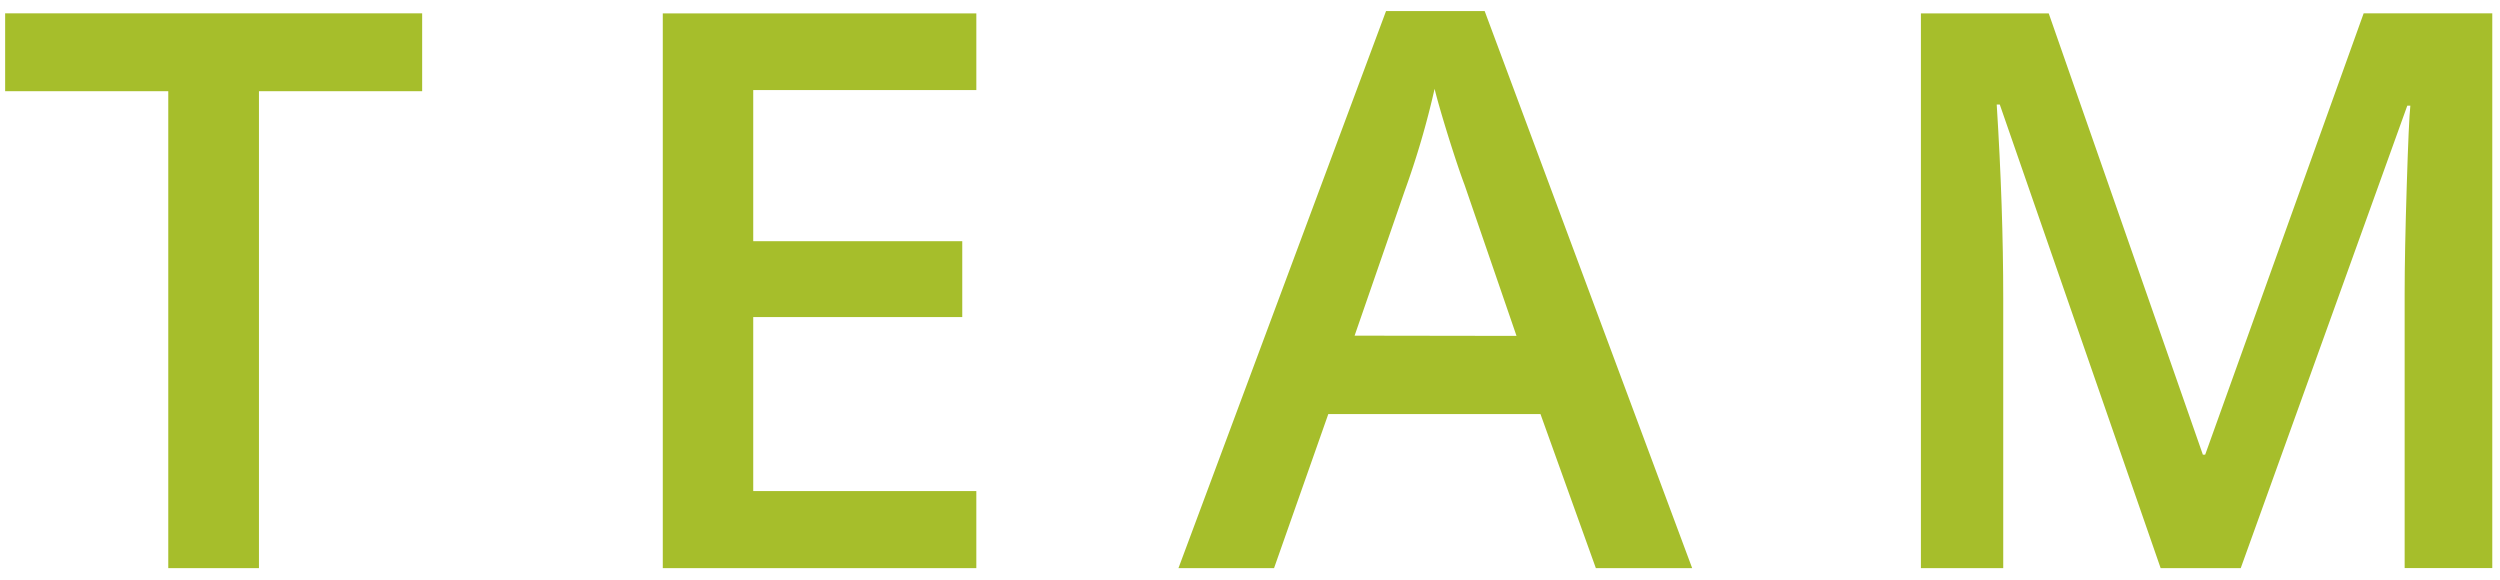
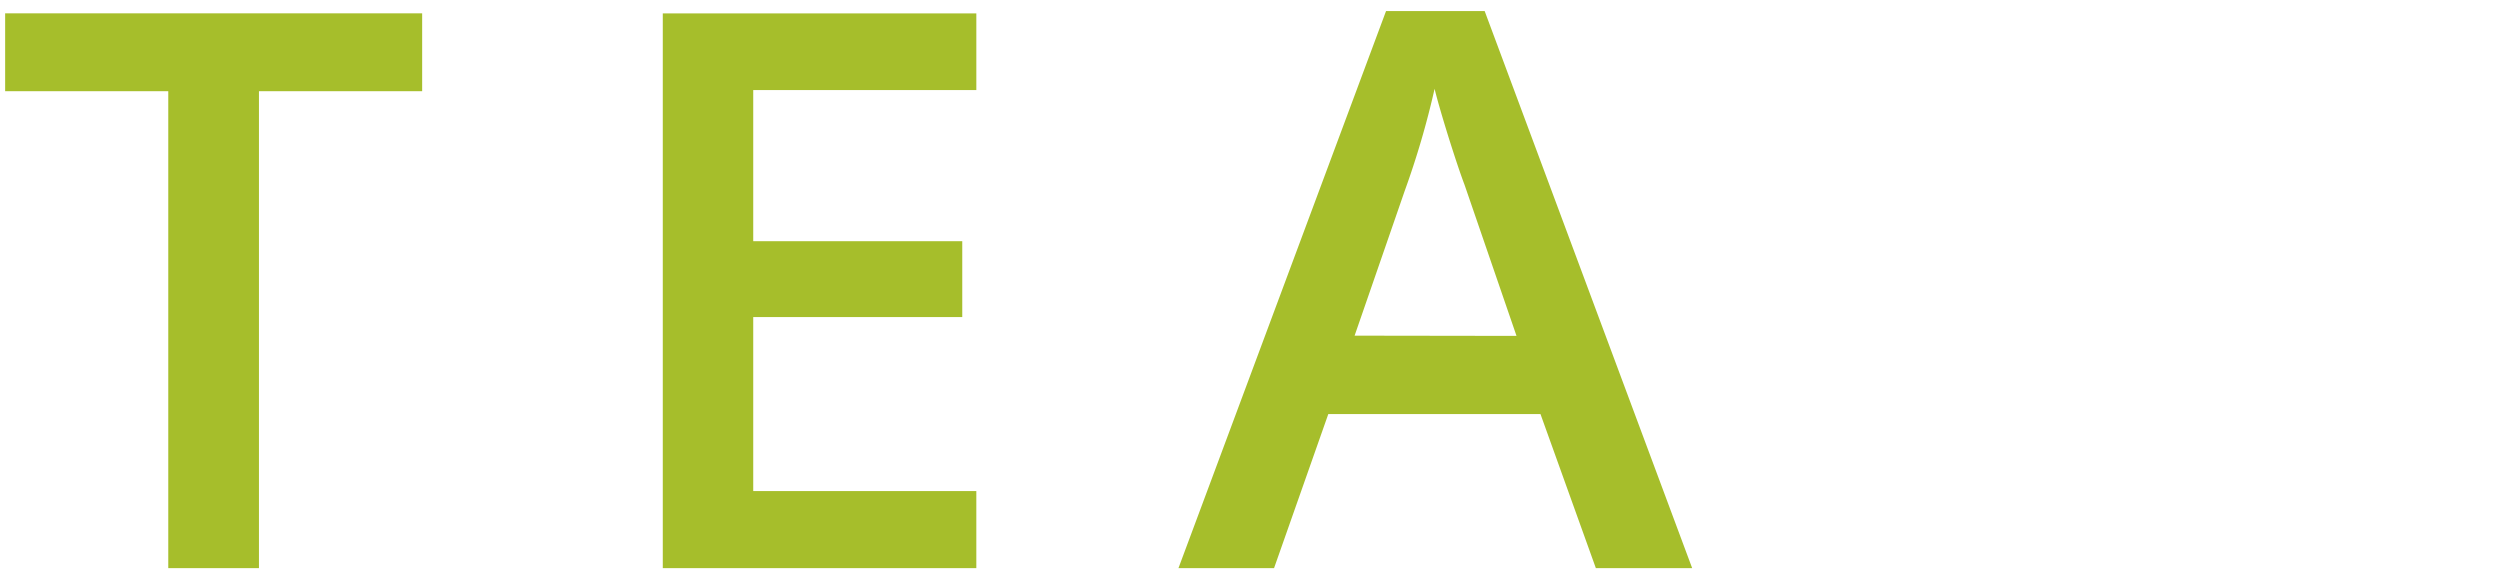
<svg xmlns="http://www.w3.org/2000/svg" viewBox="0 0 310.96 72.16">
  <defs>
    <style>.cls-1{fill:#fff;opacity:0;}.cls-2{fill:#a6be2b;}</style>
  </defs>
  <g id="Layer_2" data-name="Layer 2">
    <g id="Layer_1-2" data-name="Layer 1">
      <rect class="cls-1" width="310.96" height="72.16" />
      <path class="cls-2" d="M32.21,70.67H20.93V11.34H.64V1.66H52.51v9.68H32.21Z" />
      <path class="cls-2" d="M121.44,70.67h-39v-69h39V11.2H93.69V30h26v9.44h-26V61.08h27.75Z" />
      <path class="cls-2" d="M198.5,70.67,191.61,51.5H165.22l-6.75,19.17H146.58L172.4,1.38h12.27l25.81,69.29Zm-9.87-28.89L182.17,23q-.72-1.89-2-5.95c-.84-2.71-1.41-4.69-1.73-6a105.39,105.39,0,0,1-3.72,12.7l-6.23,18Z" />
-       <path class="cls-2" d="M268.75,70.67,248.74,13h-.38q.81,12.84.81,24.07V70.67H238.93v-69h15.9L274,56.55h.29L294,1.66h16v69H299.1V36.54q0-5.14.26-13.4c.17-5.51.32-8.84.45-10h-.38L278.71,70.67Z" />
    </g>
  </g>
</svg>